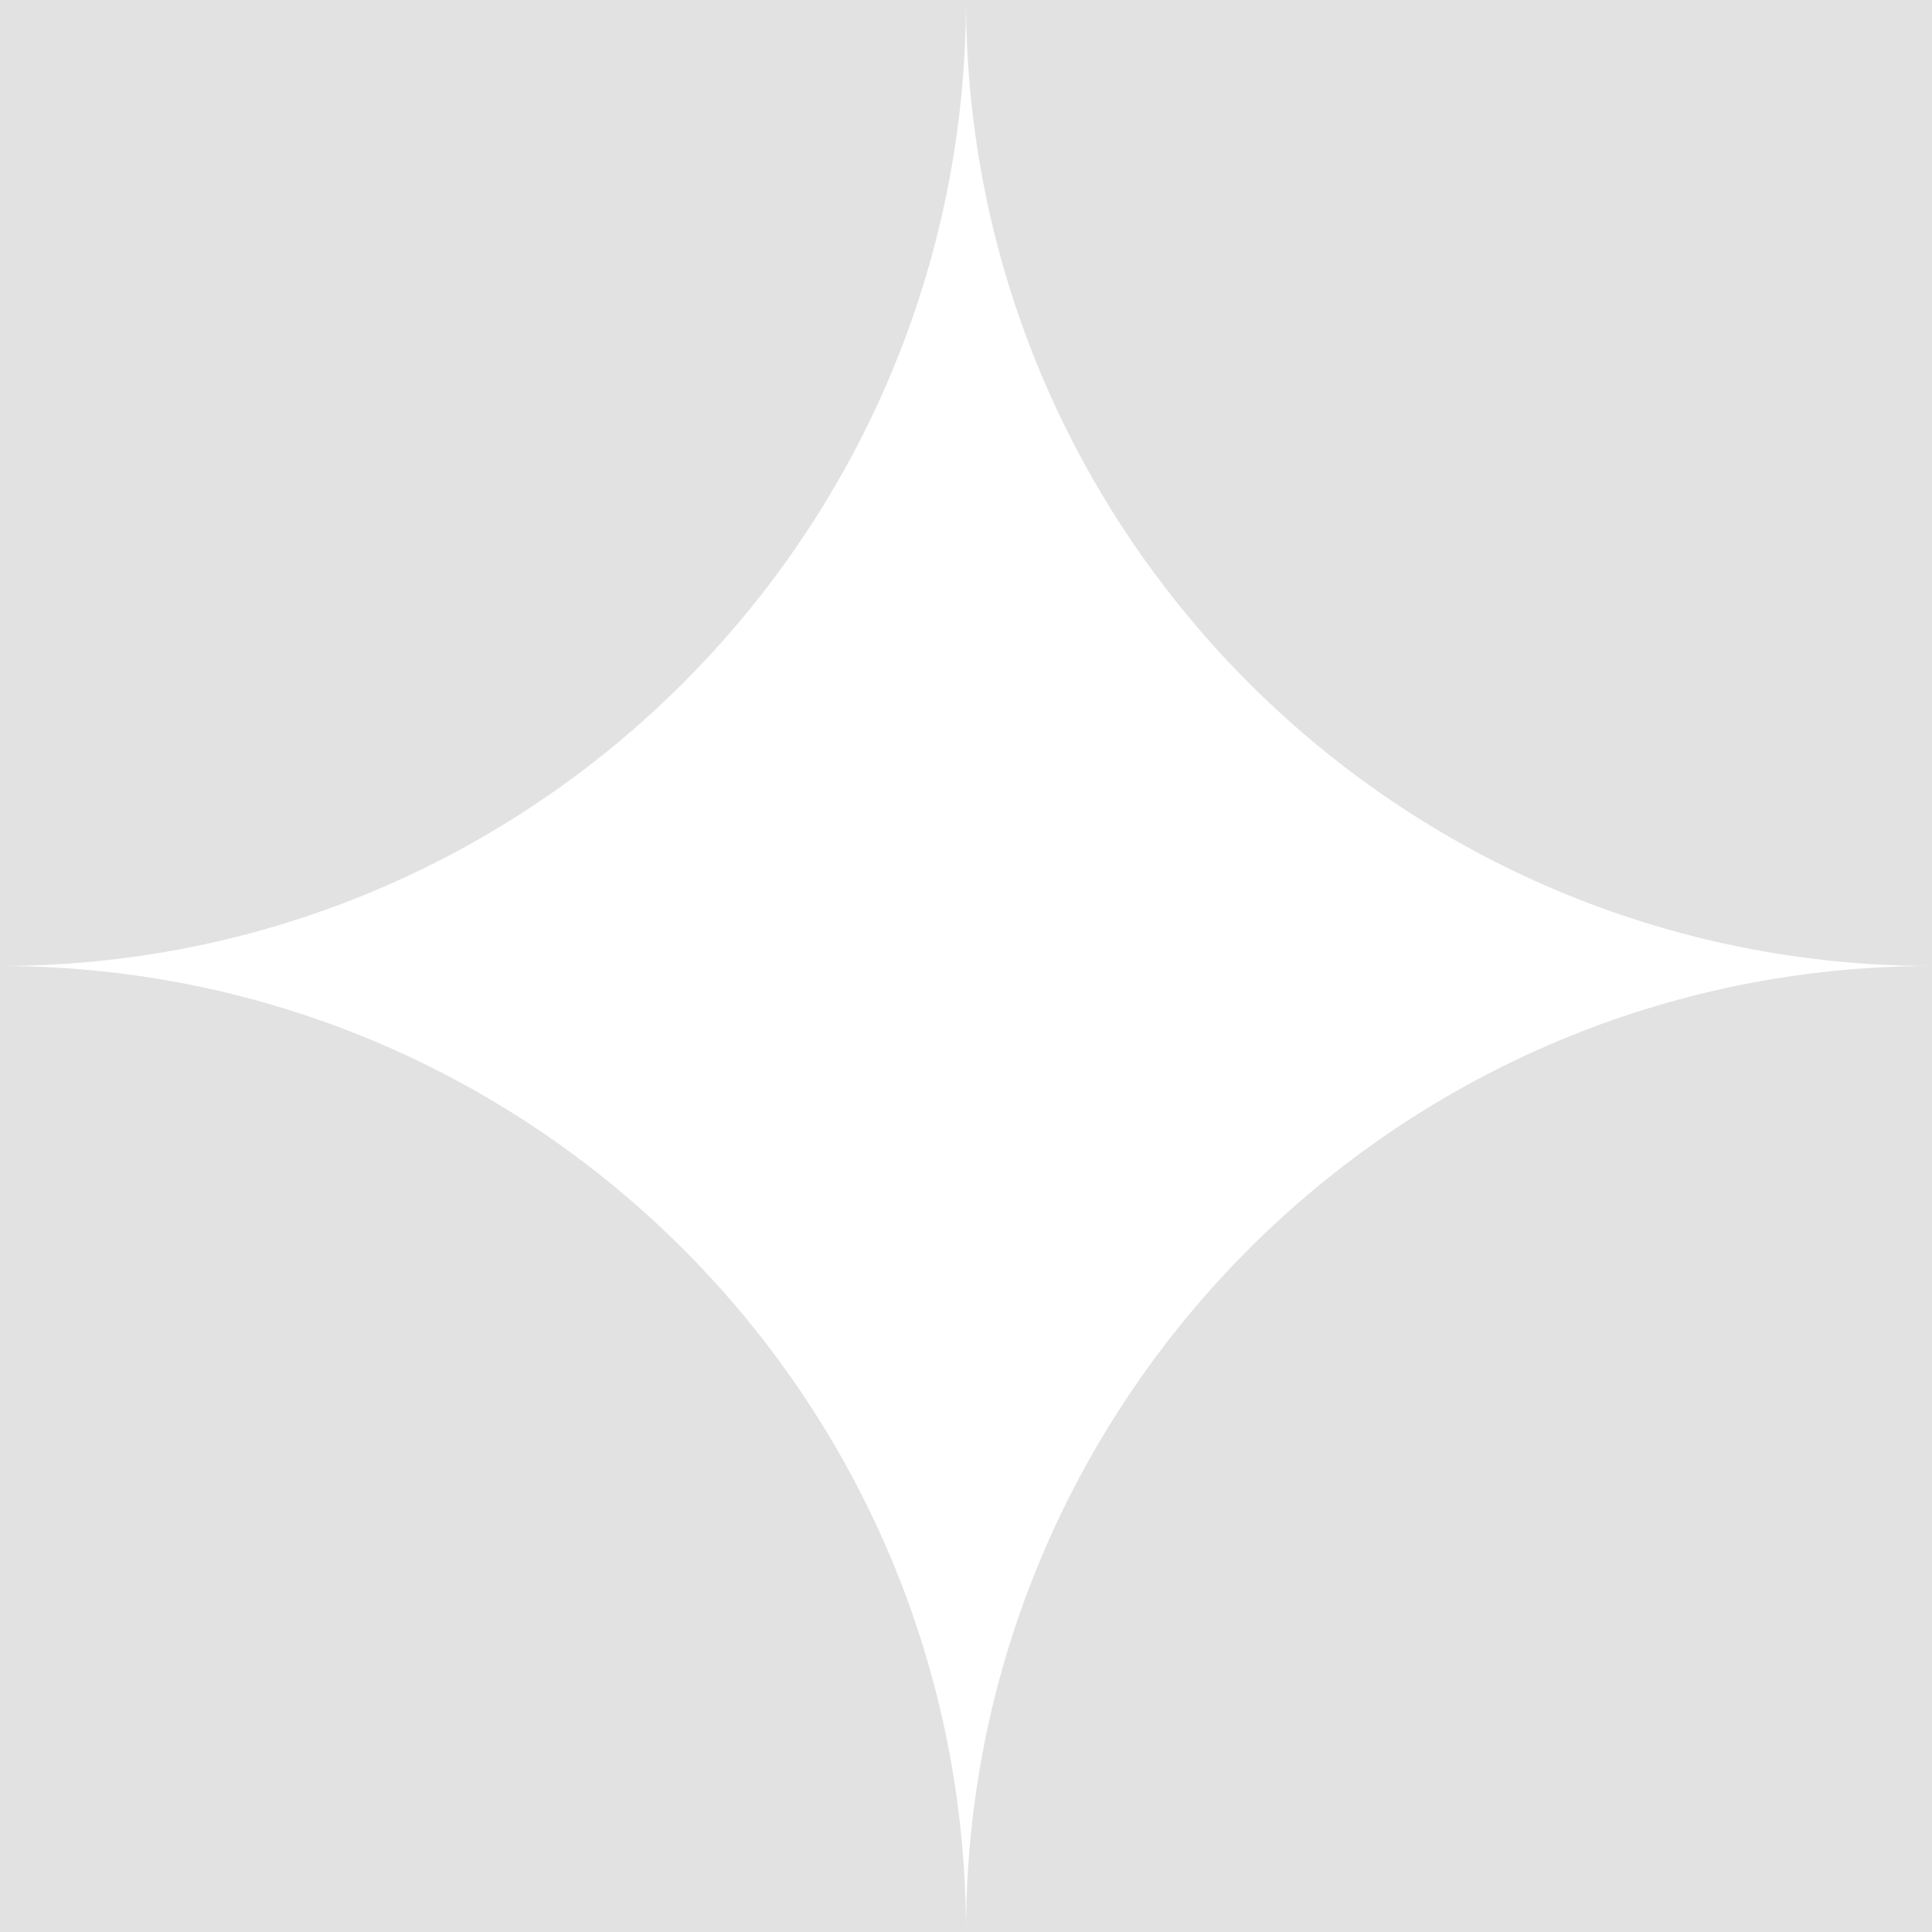
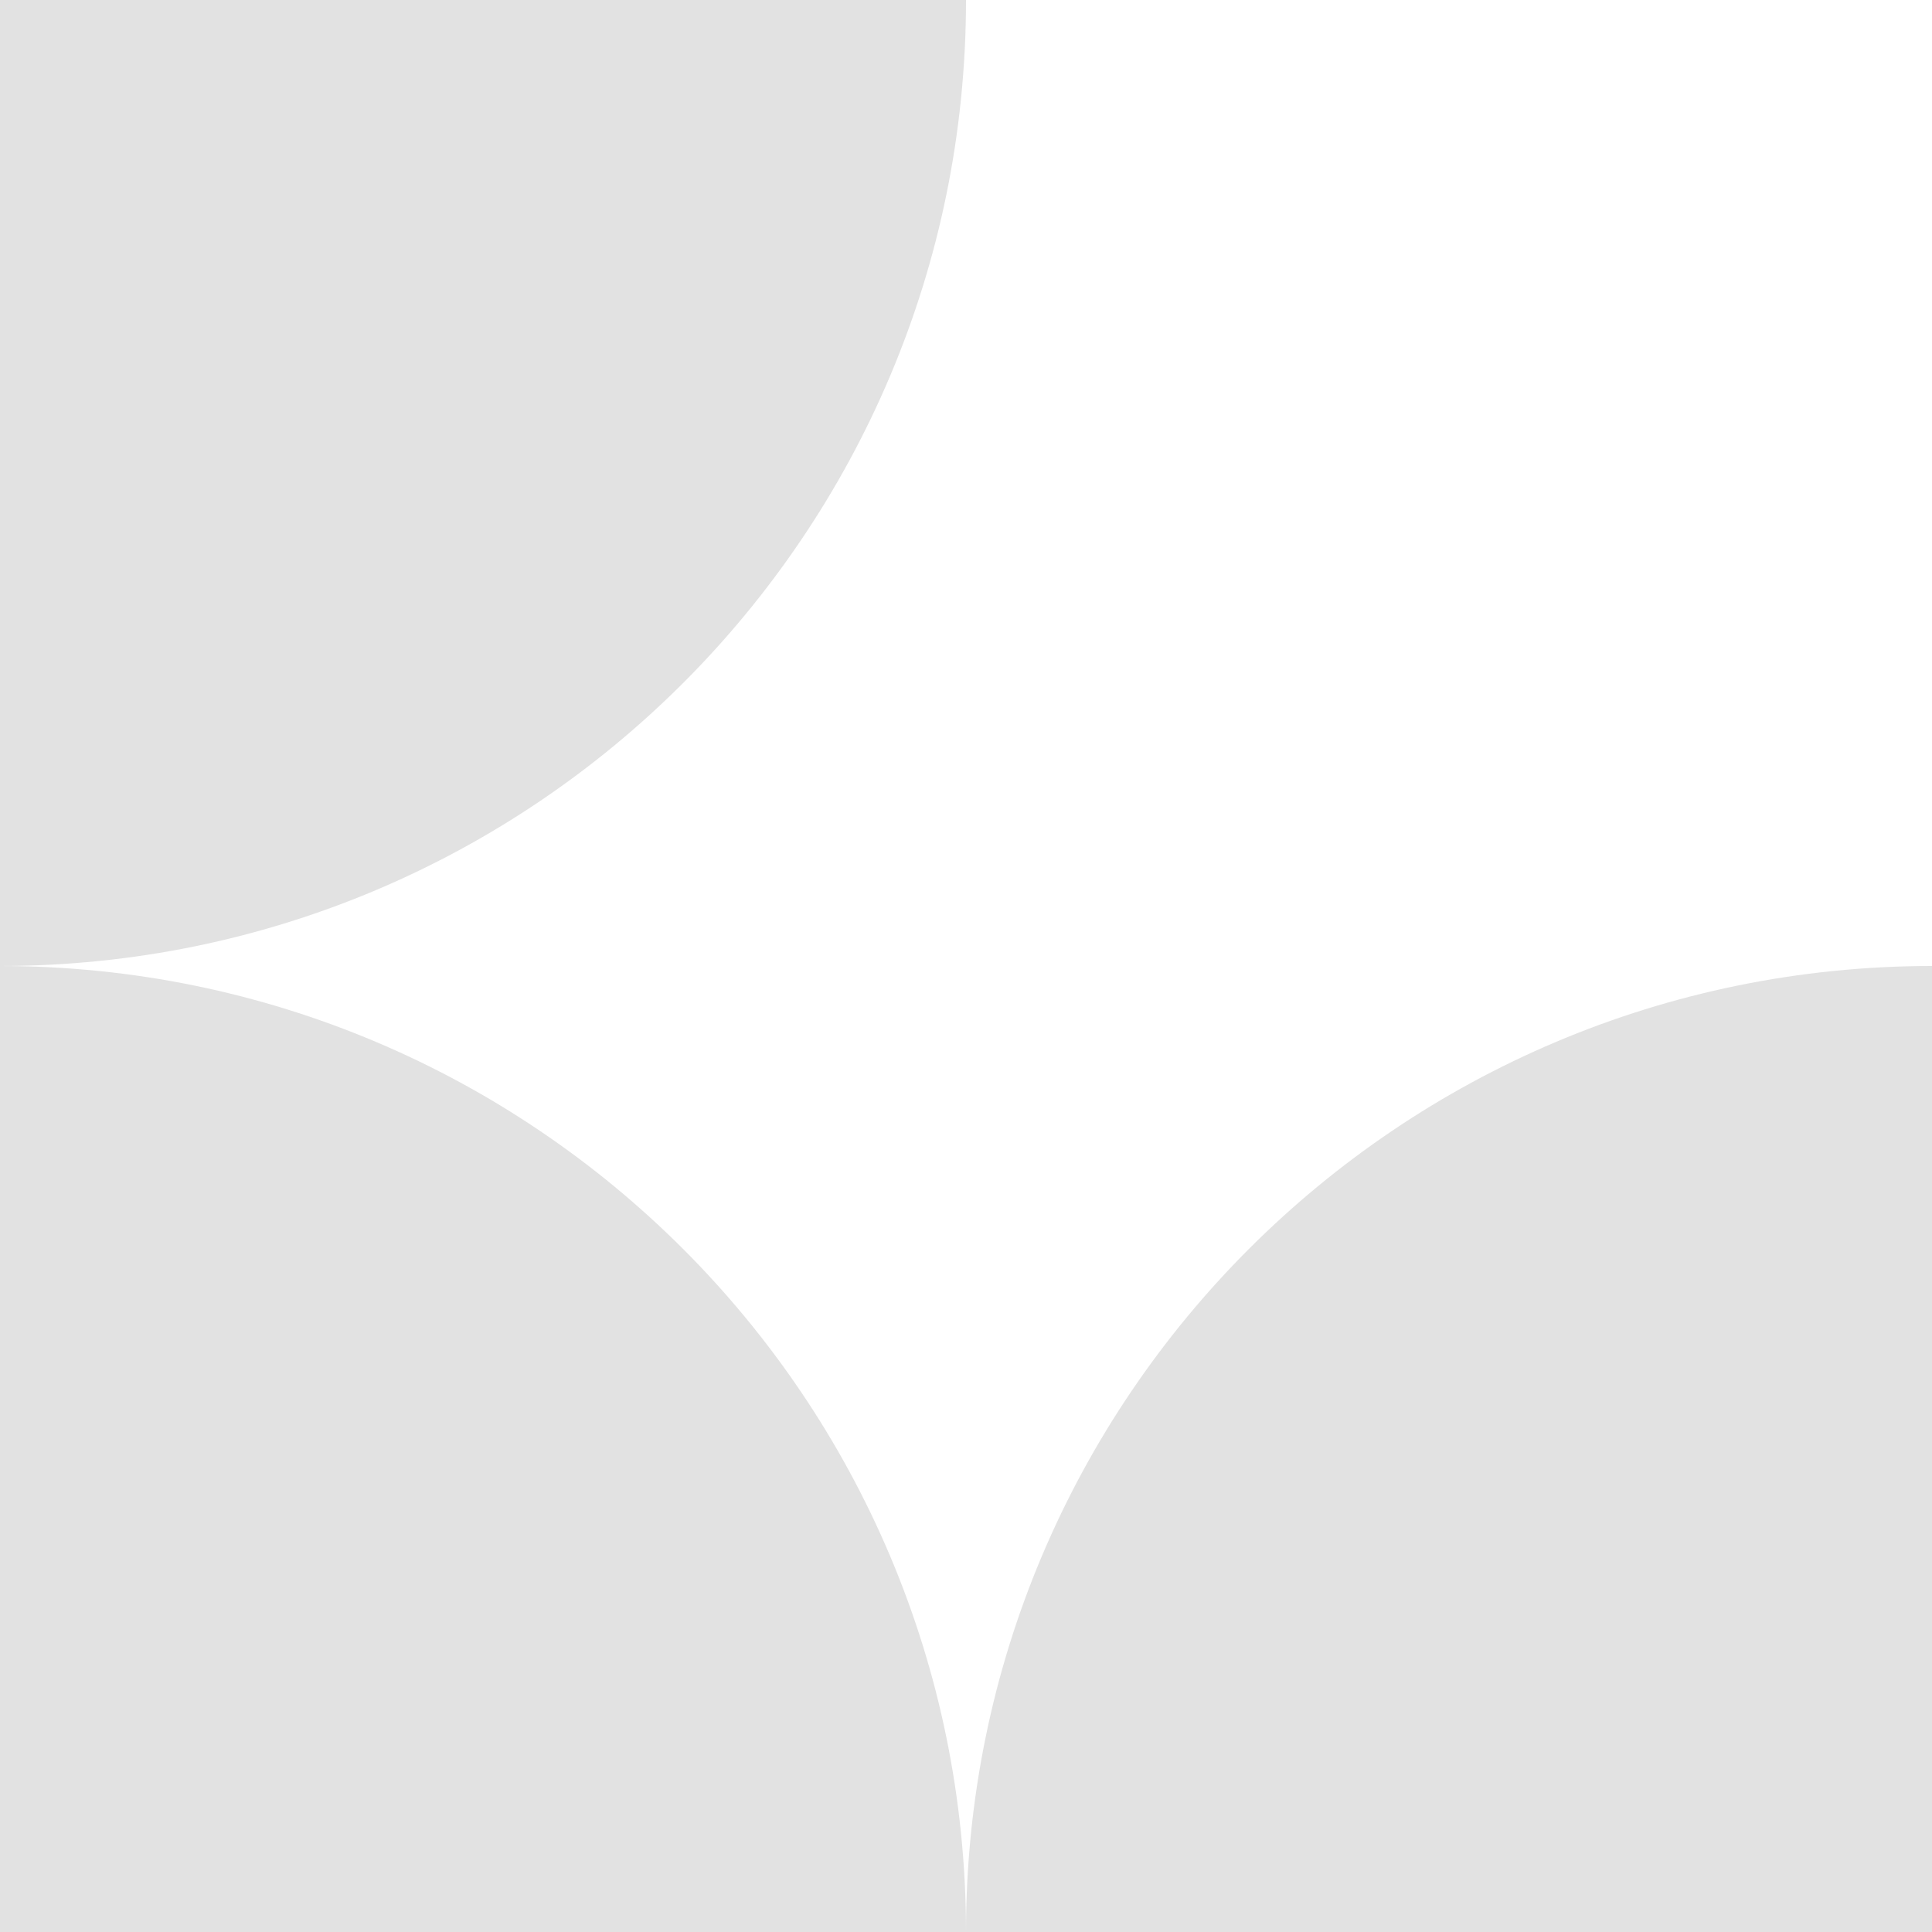
<svg xmlns="http://www.w3.org/2000/svg" width="20" height="20" viewBox="0 0 20 20" fill="none">
  <path d="M0 0H10C10 5.523 5.523 10 0 10V0Z" fill="#E2E2E2" />
  <path d="M0 20H10C10 14.477 5.523 10 0 10V20Z" fill="#E2E2E2" />
-   <path d="M20 0H10C10 5.523 14.477 10 20 10V0Z" fill="#E2E2E2" />
  <path d="M20 20H10C10 14.477 14.477 10 20 10V20Z" fill="#E2E2E2" />
</svg>